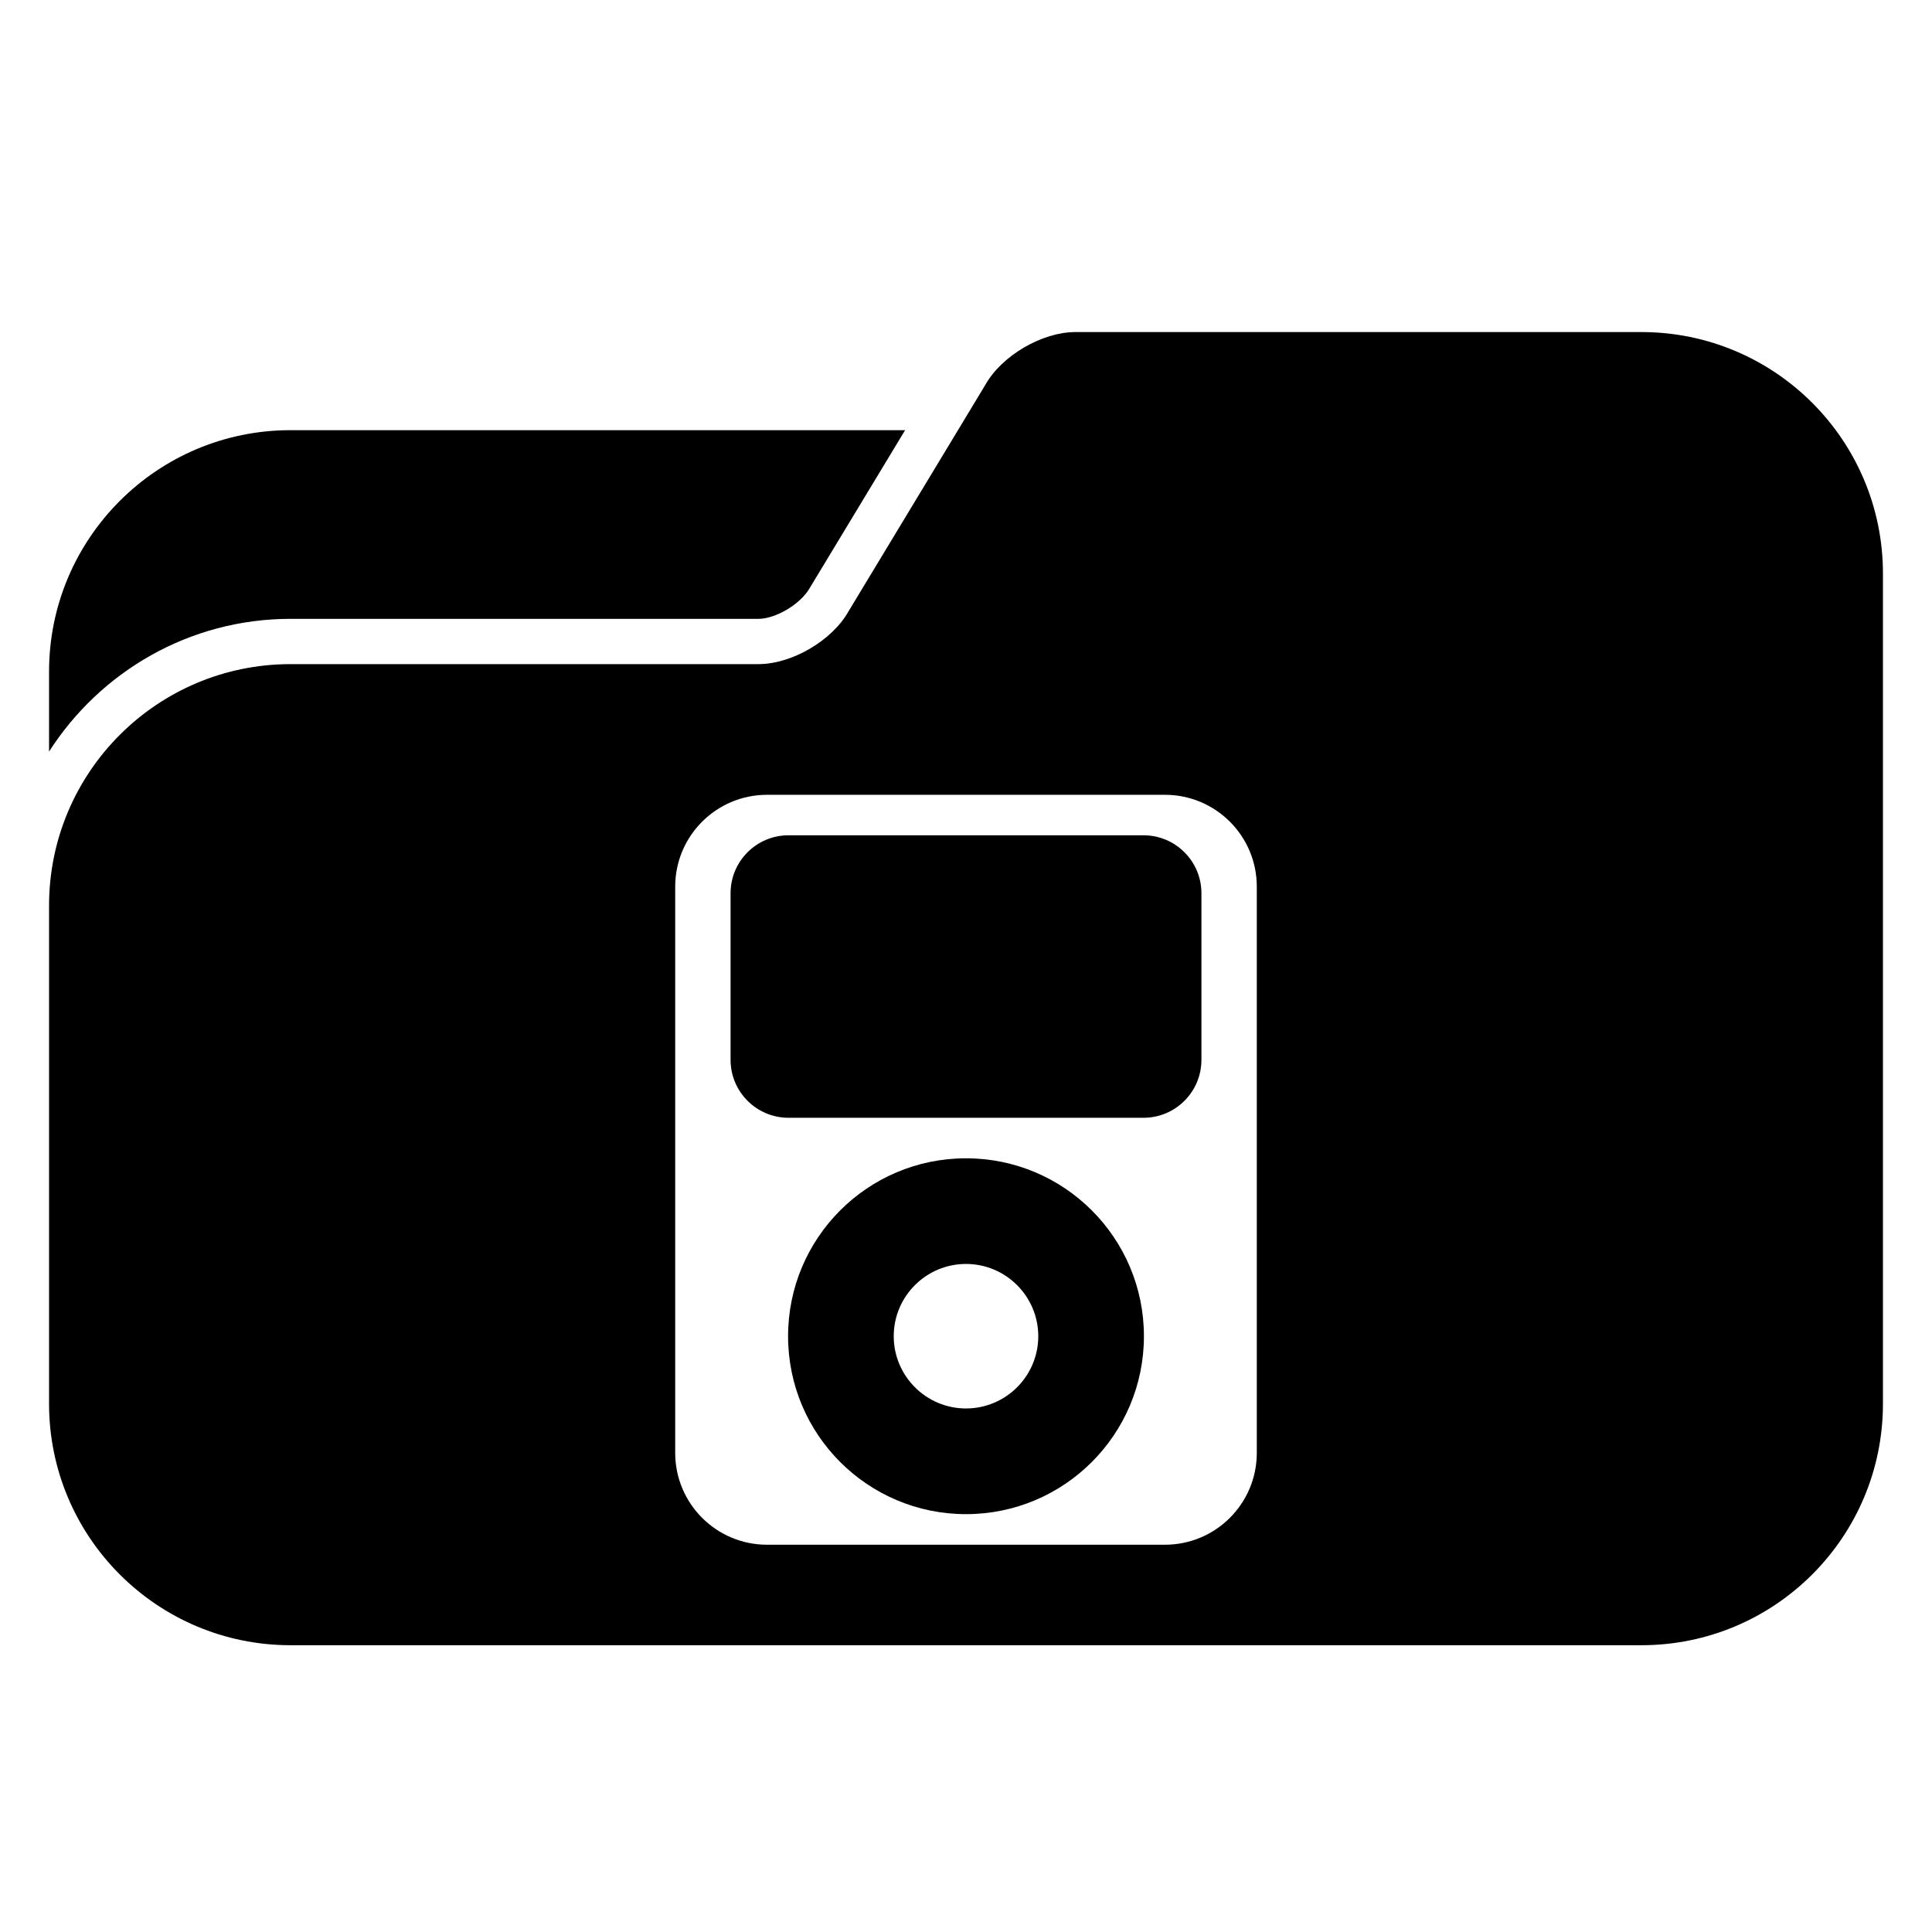
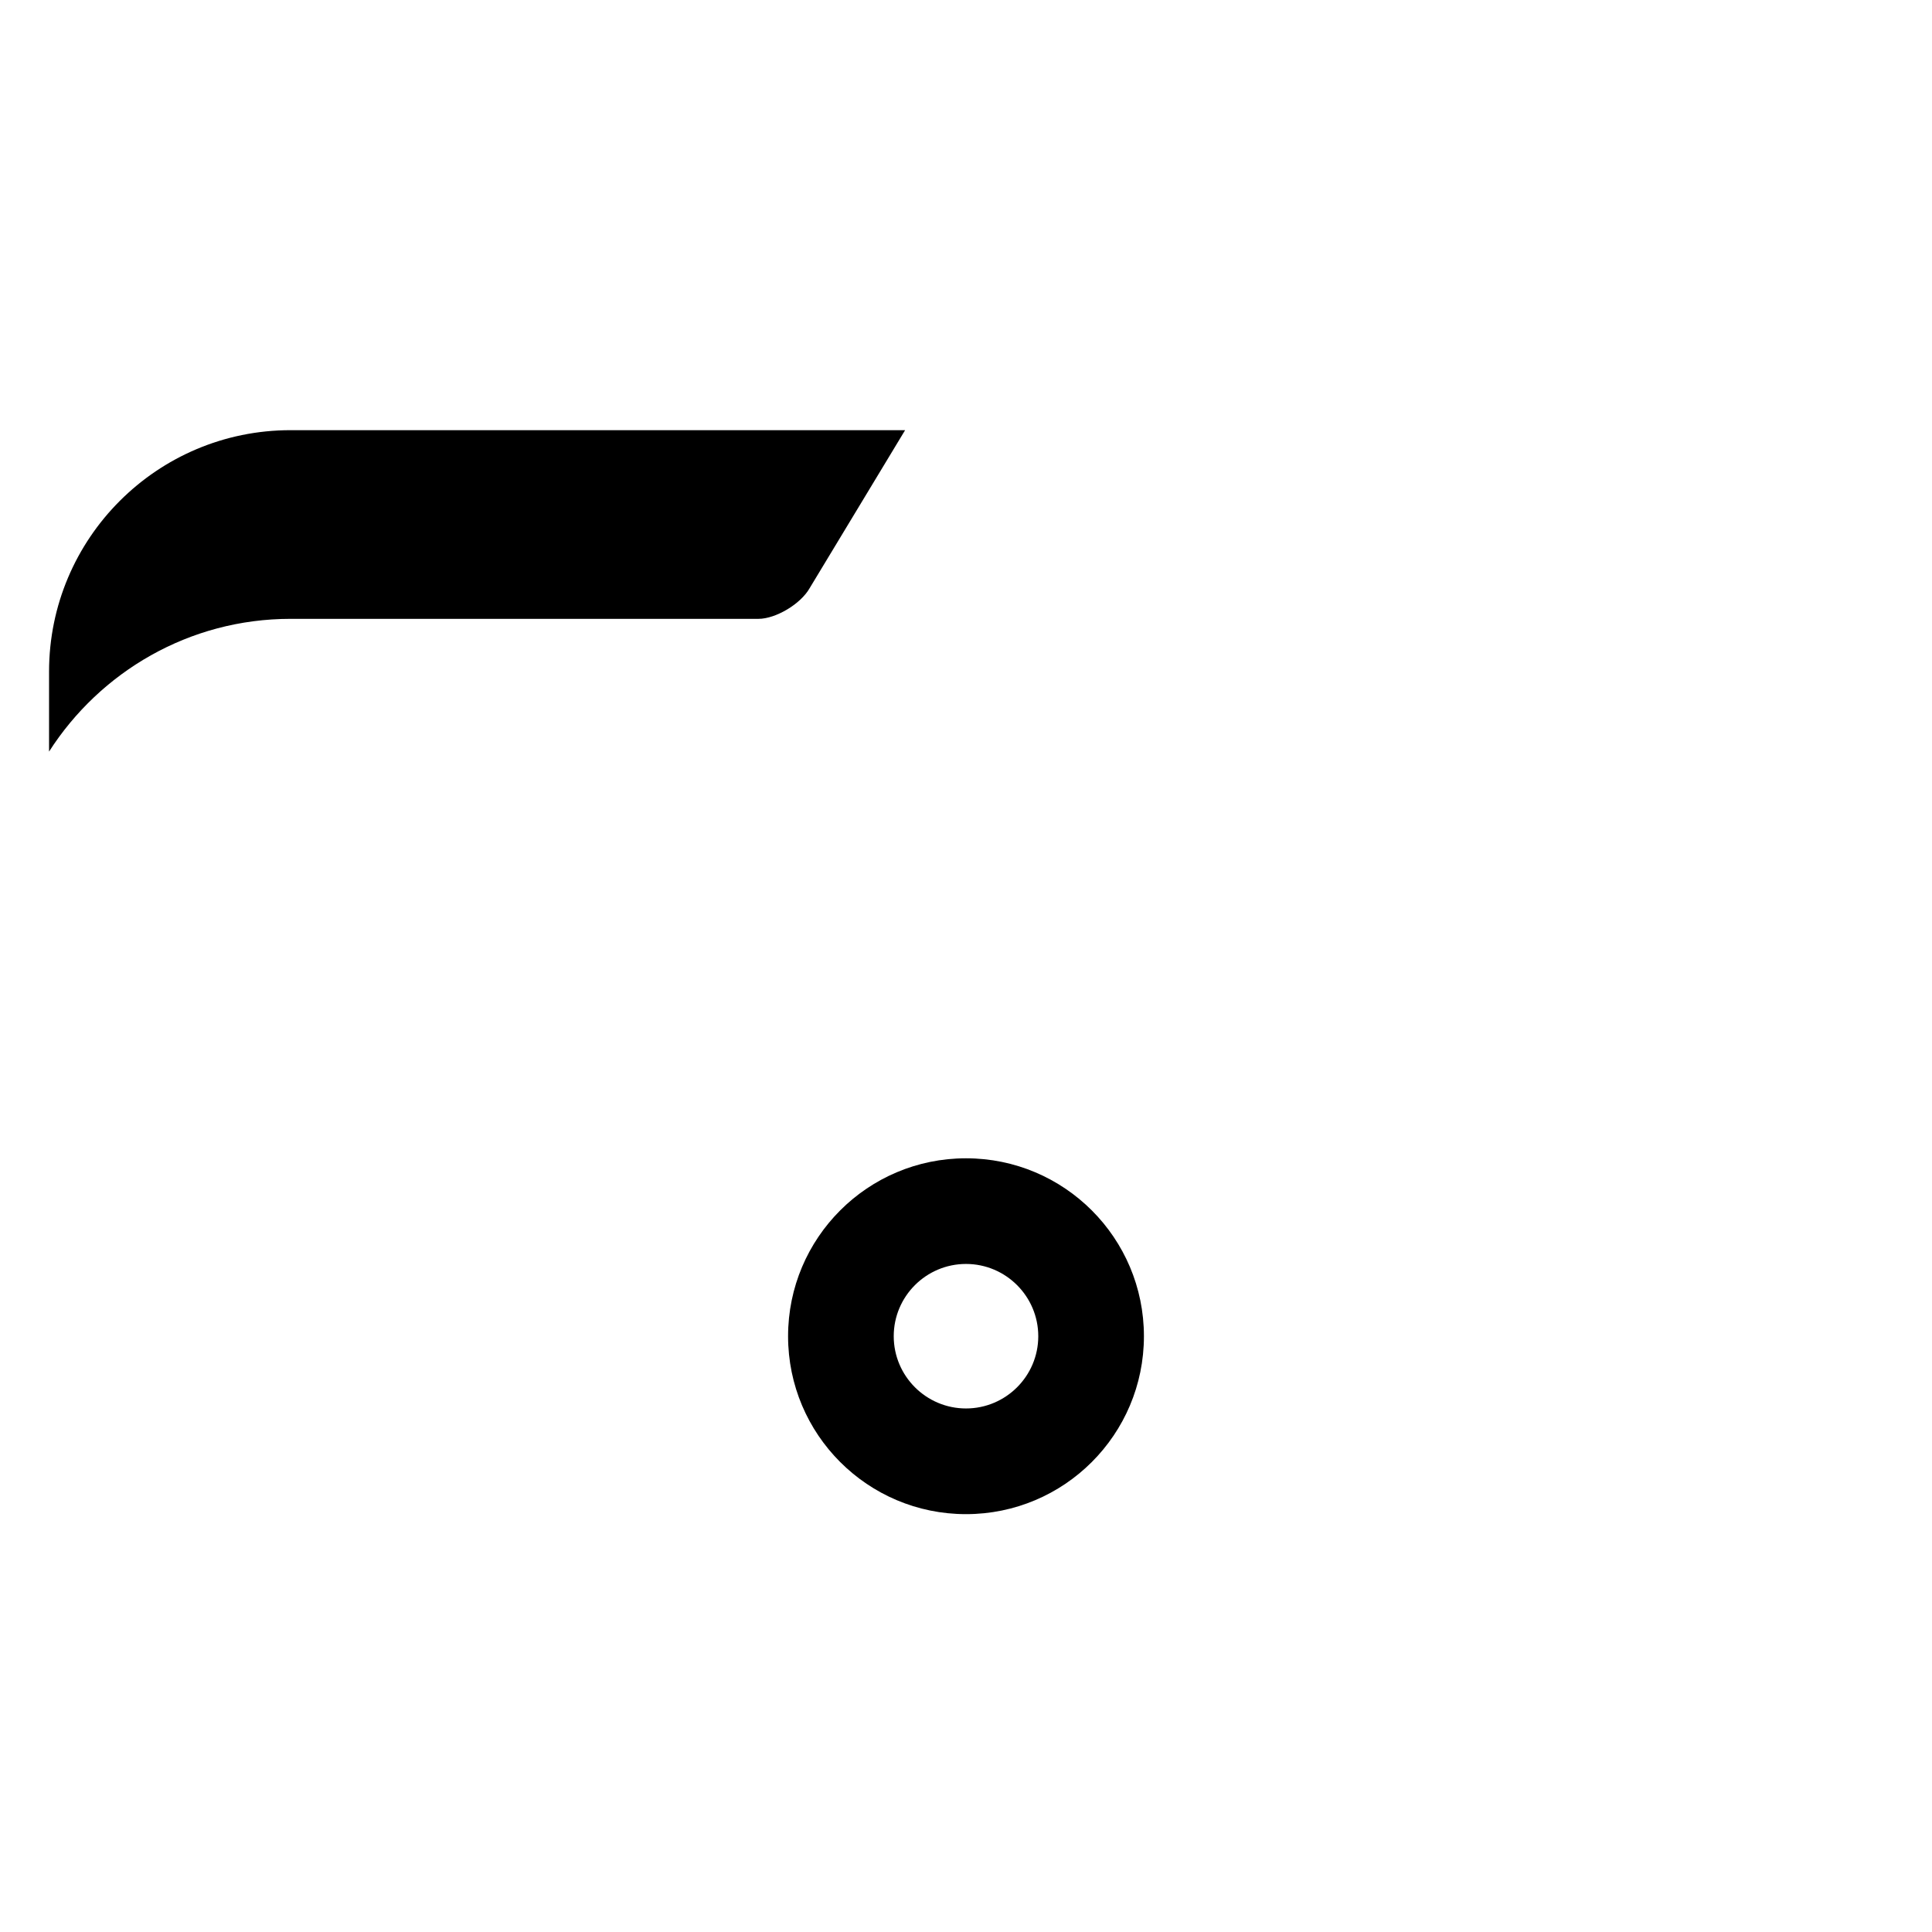
<svg xmlns="http://www.w3.org/2000/svg" version="1.1" id="Capa_1" x="0px" y="0px" width="64px" height="64px" viewBox="0 0 64 64" style="enable-background:new 0 0 64 64;" xml:space="preserve">
  <g>
    <path d="M9.625,20.5h15.5c0.567,0,1.395-0.485,1.697-1.019l3.161-5.231H9.625c-4.418,0-8,3.582-8,8v2.647   C3.315,22.258,6.265,20.5,9.625,20.5z" />
-     <path d="M54.375,11h-18.75c-1.105,0-2.439,0.78-2.981,1.743l-0.91,1.507l-3.629,6.007C27.564,21.22,26.23,22,25.125,22h-15.5   c-4.418,0-8,3.582-8,8v14.75v1.75c0,4.418,3.582,8,8,8h44.75c4.418,0,8-3.582,8-8v-1.75v-22.5V19   C62.375,14.582,58.793,11,54.375,11z M22.367,29.371c0-1.68,1.362-3.042,3.042-3.042h13.182c1.68,0,3.042,1.362,3.042,3.042v18.758   c0,1.68-1.362,3.042-3.042,3.042H25.409c-1.68,0-3.042-1.362-3.042-3.042V29.371z" />
-     <path d="M26.121,37.028h11.758c1.06,0,1.92-0.859,1.92-1.92V29.59c0-1.06-0.859-1.92-1.92-1.92H26.121   c-1.06,0-1.92,0.859-1.92,1.92v5.519C24.202,36.169,25.061,37.028,26.121,37.028z" />
    <path d="M32,38.37c-3.255,0-5.894,2.639-5.894,5.894s2.639,5.894,5.894,5.894s5.894-2.639,5.894-5.894S35.255,38.37,32,38.37z    M32,46.657c-1.32,0-2.394-1.074-2.394-2.394S30.68,41.87,32,41.87s2.394,1.074,2.394,2.394S33.32,46.657,32,46.657z" />
  </g>
</svg>